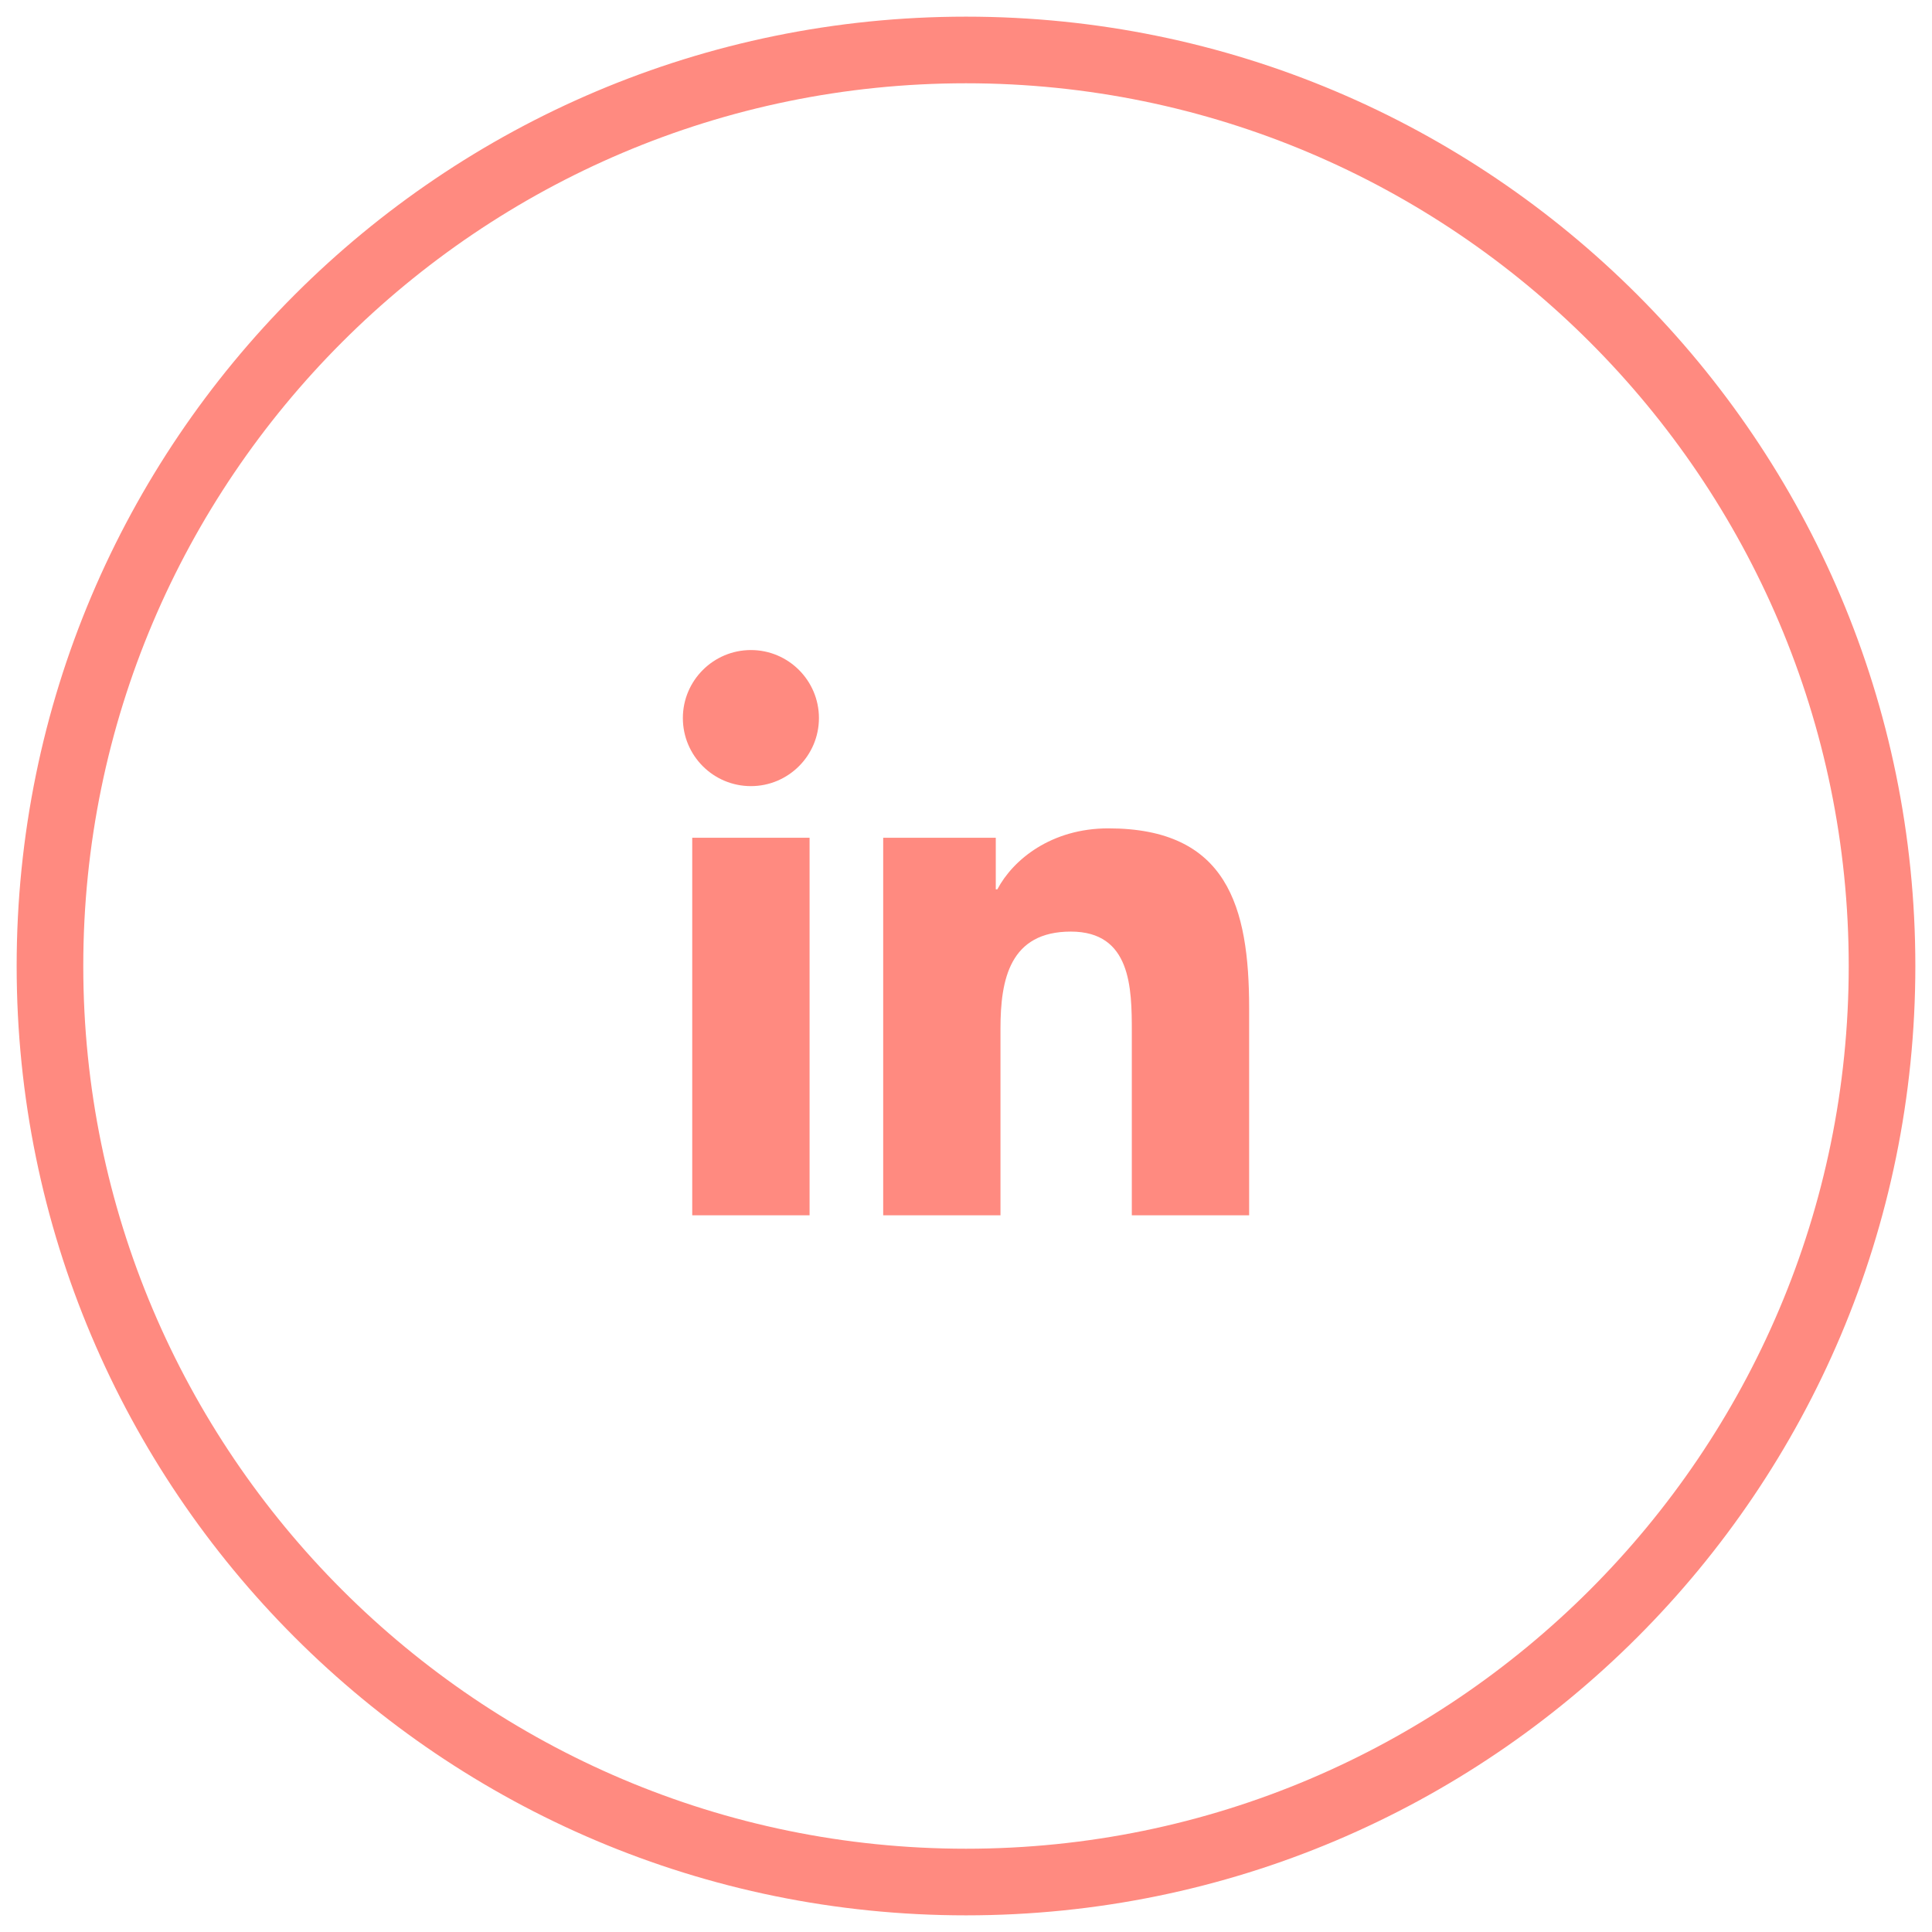
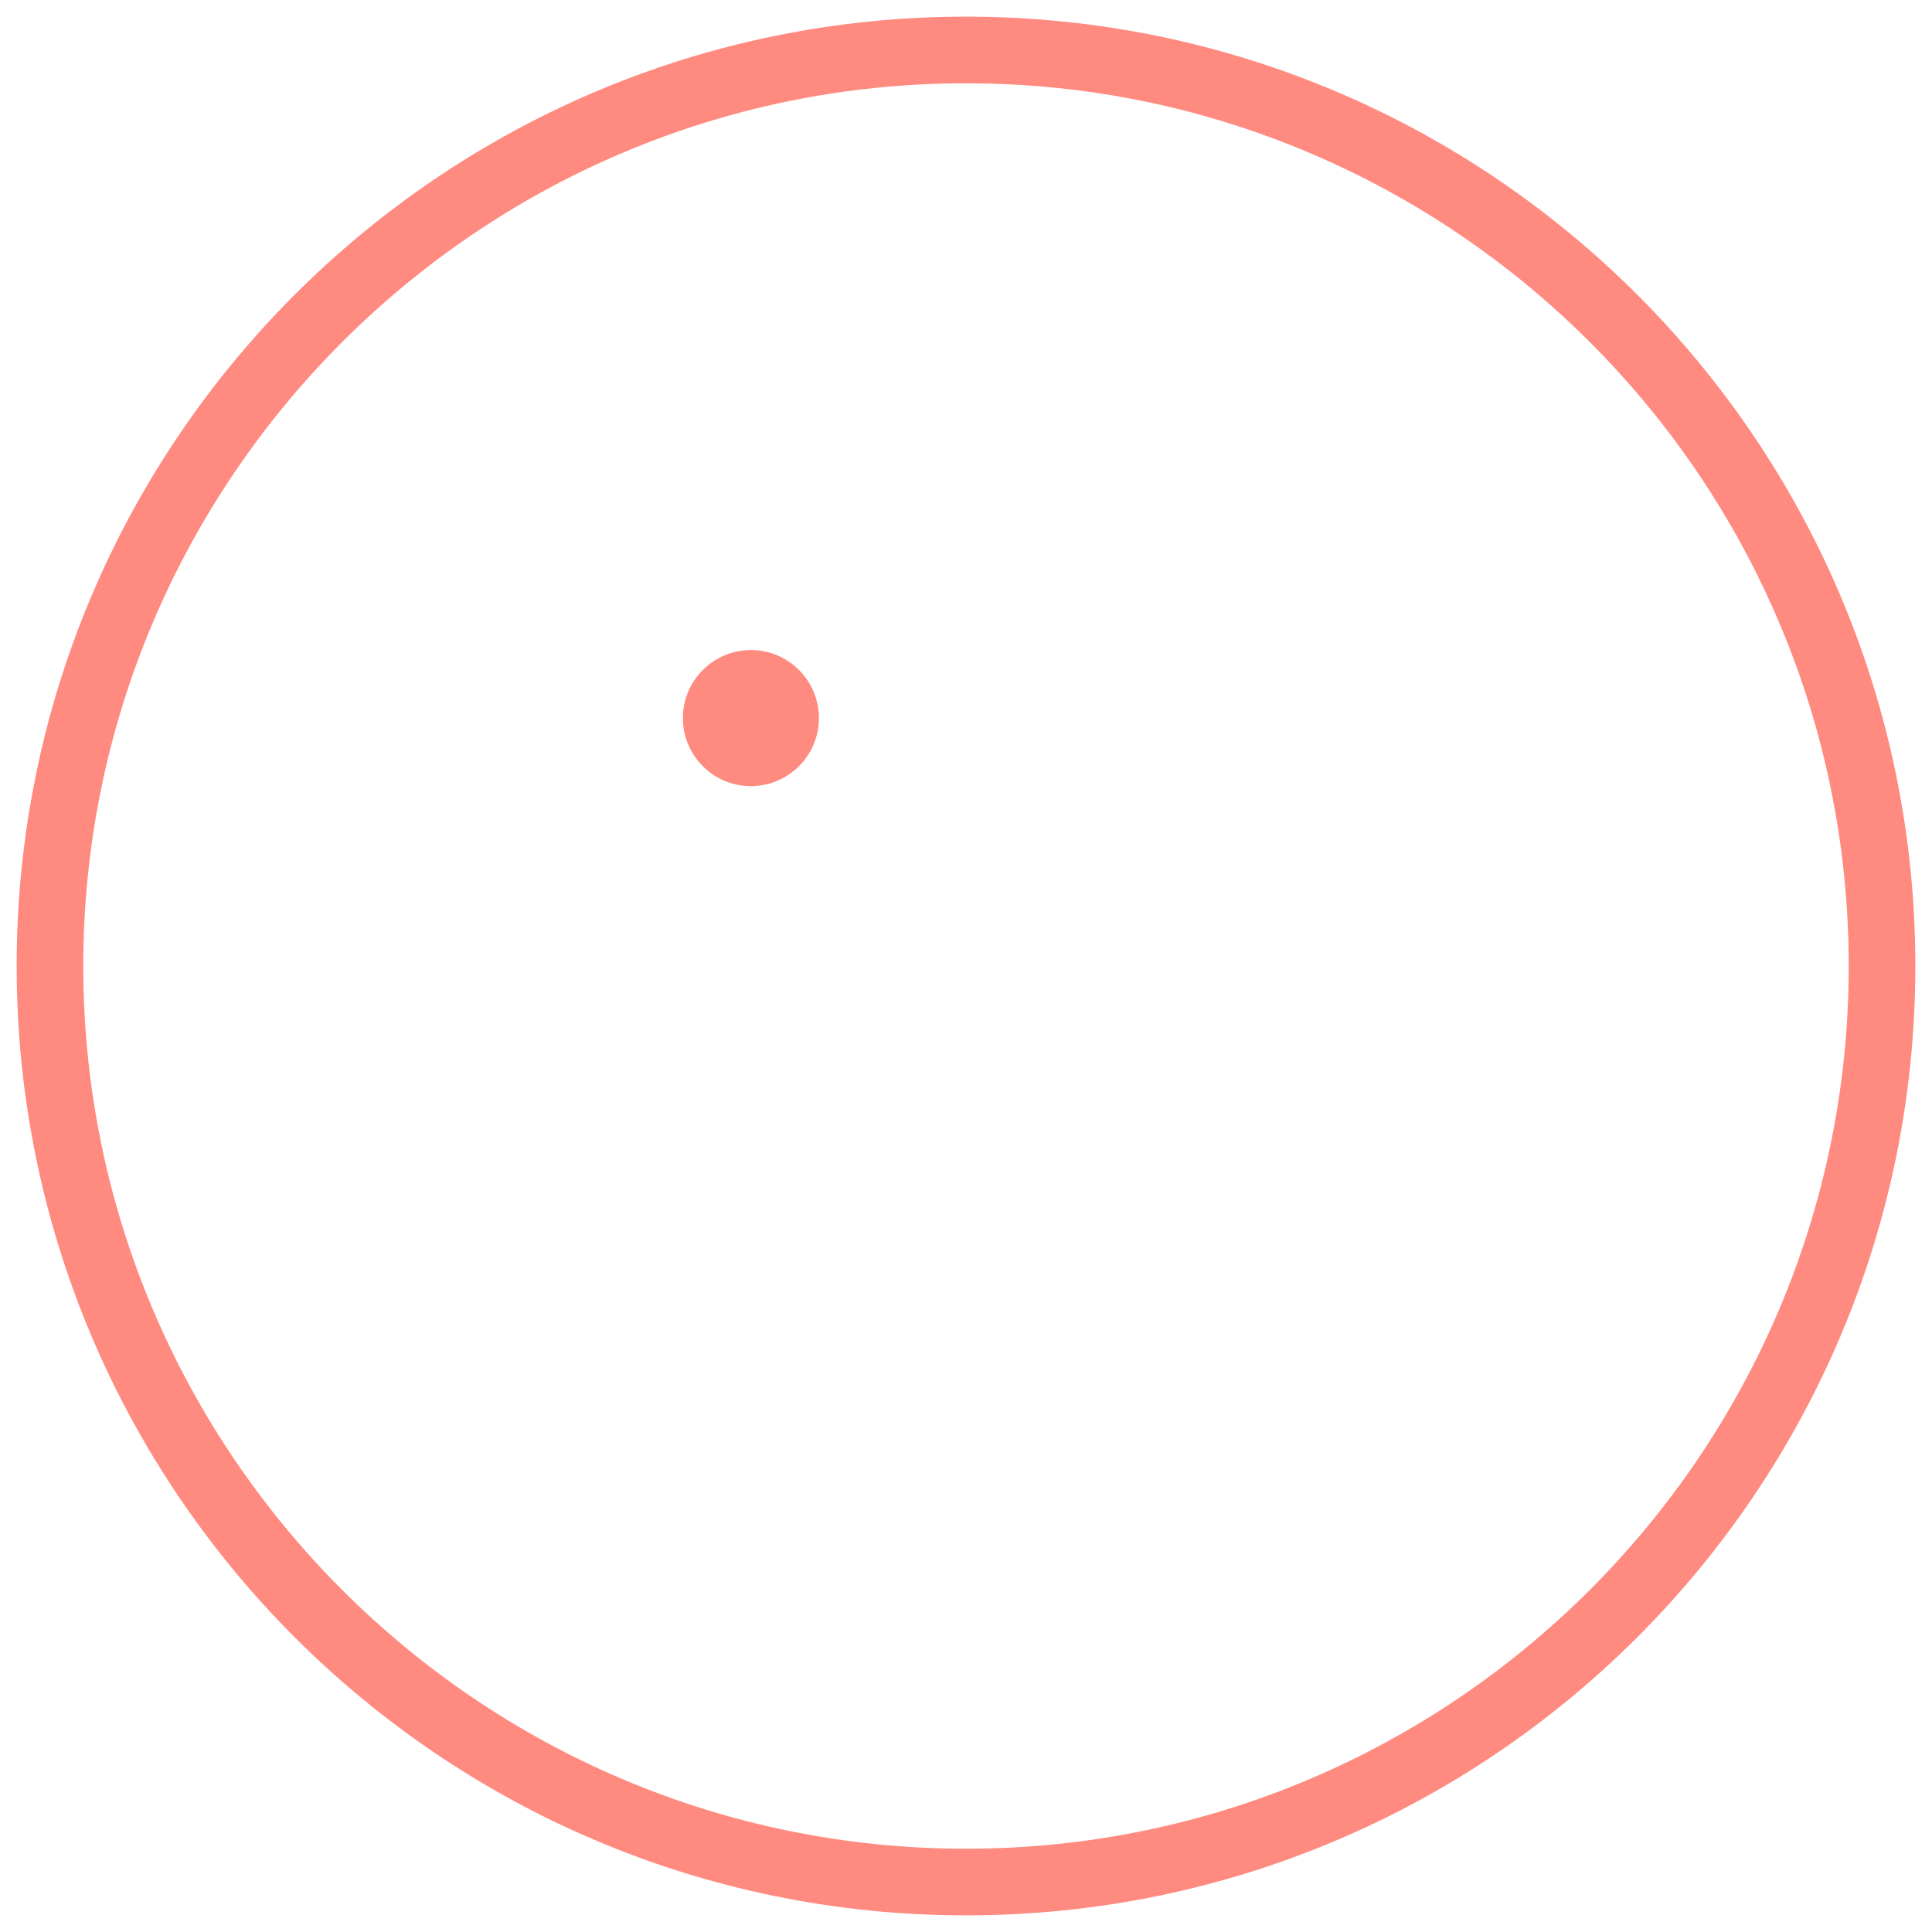
<svg xmlns="http://www.w3.org/2000/svg" version="1.1" id="Layer_1" x="0px" y="0px" width="57px" height="57px" viewBox="6 6 58 58" style="enable-background:new 0 0 70 70;" xml:space="preserve">ml:space="preserve"&gt;
<style type="text/css">

	.st0{fill:#ff8a80;}

</style>
  <g>
    <g>
      <g>
        <path class="st0" d="M28.544,25.515c-1.129,0-2.044,0.916-2.044,2.042c0,1.128,0.914,2.043,2.043,2.043     c1.126,0,2.042-0.916,2.042-2.043C30.585,26.431,29.67,25.515,28.544,25.515z" />
-         <rect x="26.781" y="31.15" class="st0" width="3.523" height="11.334" />
-         <path class="st0" d="M39.273,30.868c-1.713,0-2.862,0.939-3.332,1.831h-0.047V31.15h-3.38l0,0v11.334h3.521v-5.606     c0-1.479,0.281-2.911,2.113-2.911c1.808,0,1.83,1.692,1.83,3.006v5.512H43.5v-6.217C43.5,33.216,42.842,30.868,39.273,30.868z" />
      </g>
    </g>
    <g>
      <path class="st0" d="M35,8.5c14.612,0,26.5,11.888,26.5,26.5S49.612,61.5,35,61.5S8.5,49.612,8.5,35S20.388,8.5,35,8.5 M35,6.5    C19.26,6.5,6.5,19.26,6.5,35S19.26,63.5,35,63.5S63.5,50.74,63.5,35S50.74,6.5,35,6.5L35,6.5z" />
    </g>
  </g>
</svg>